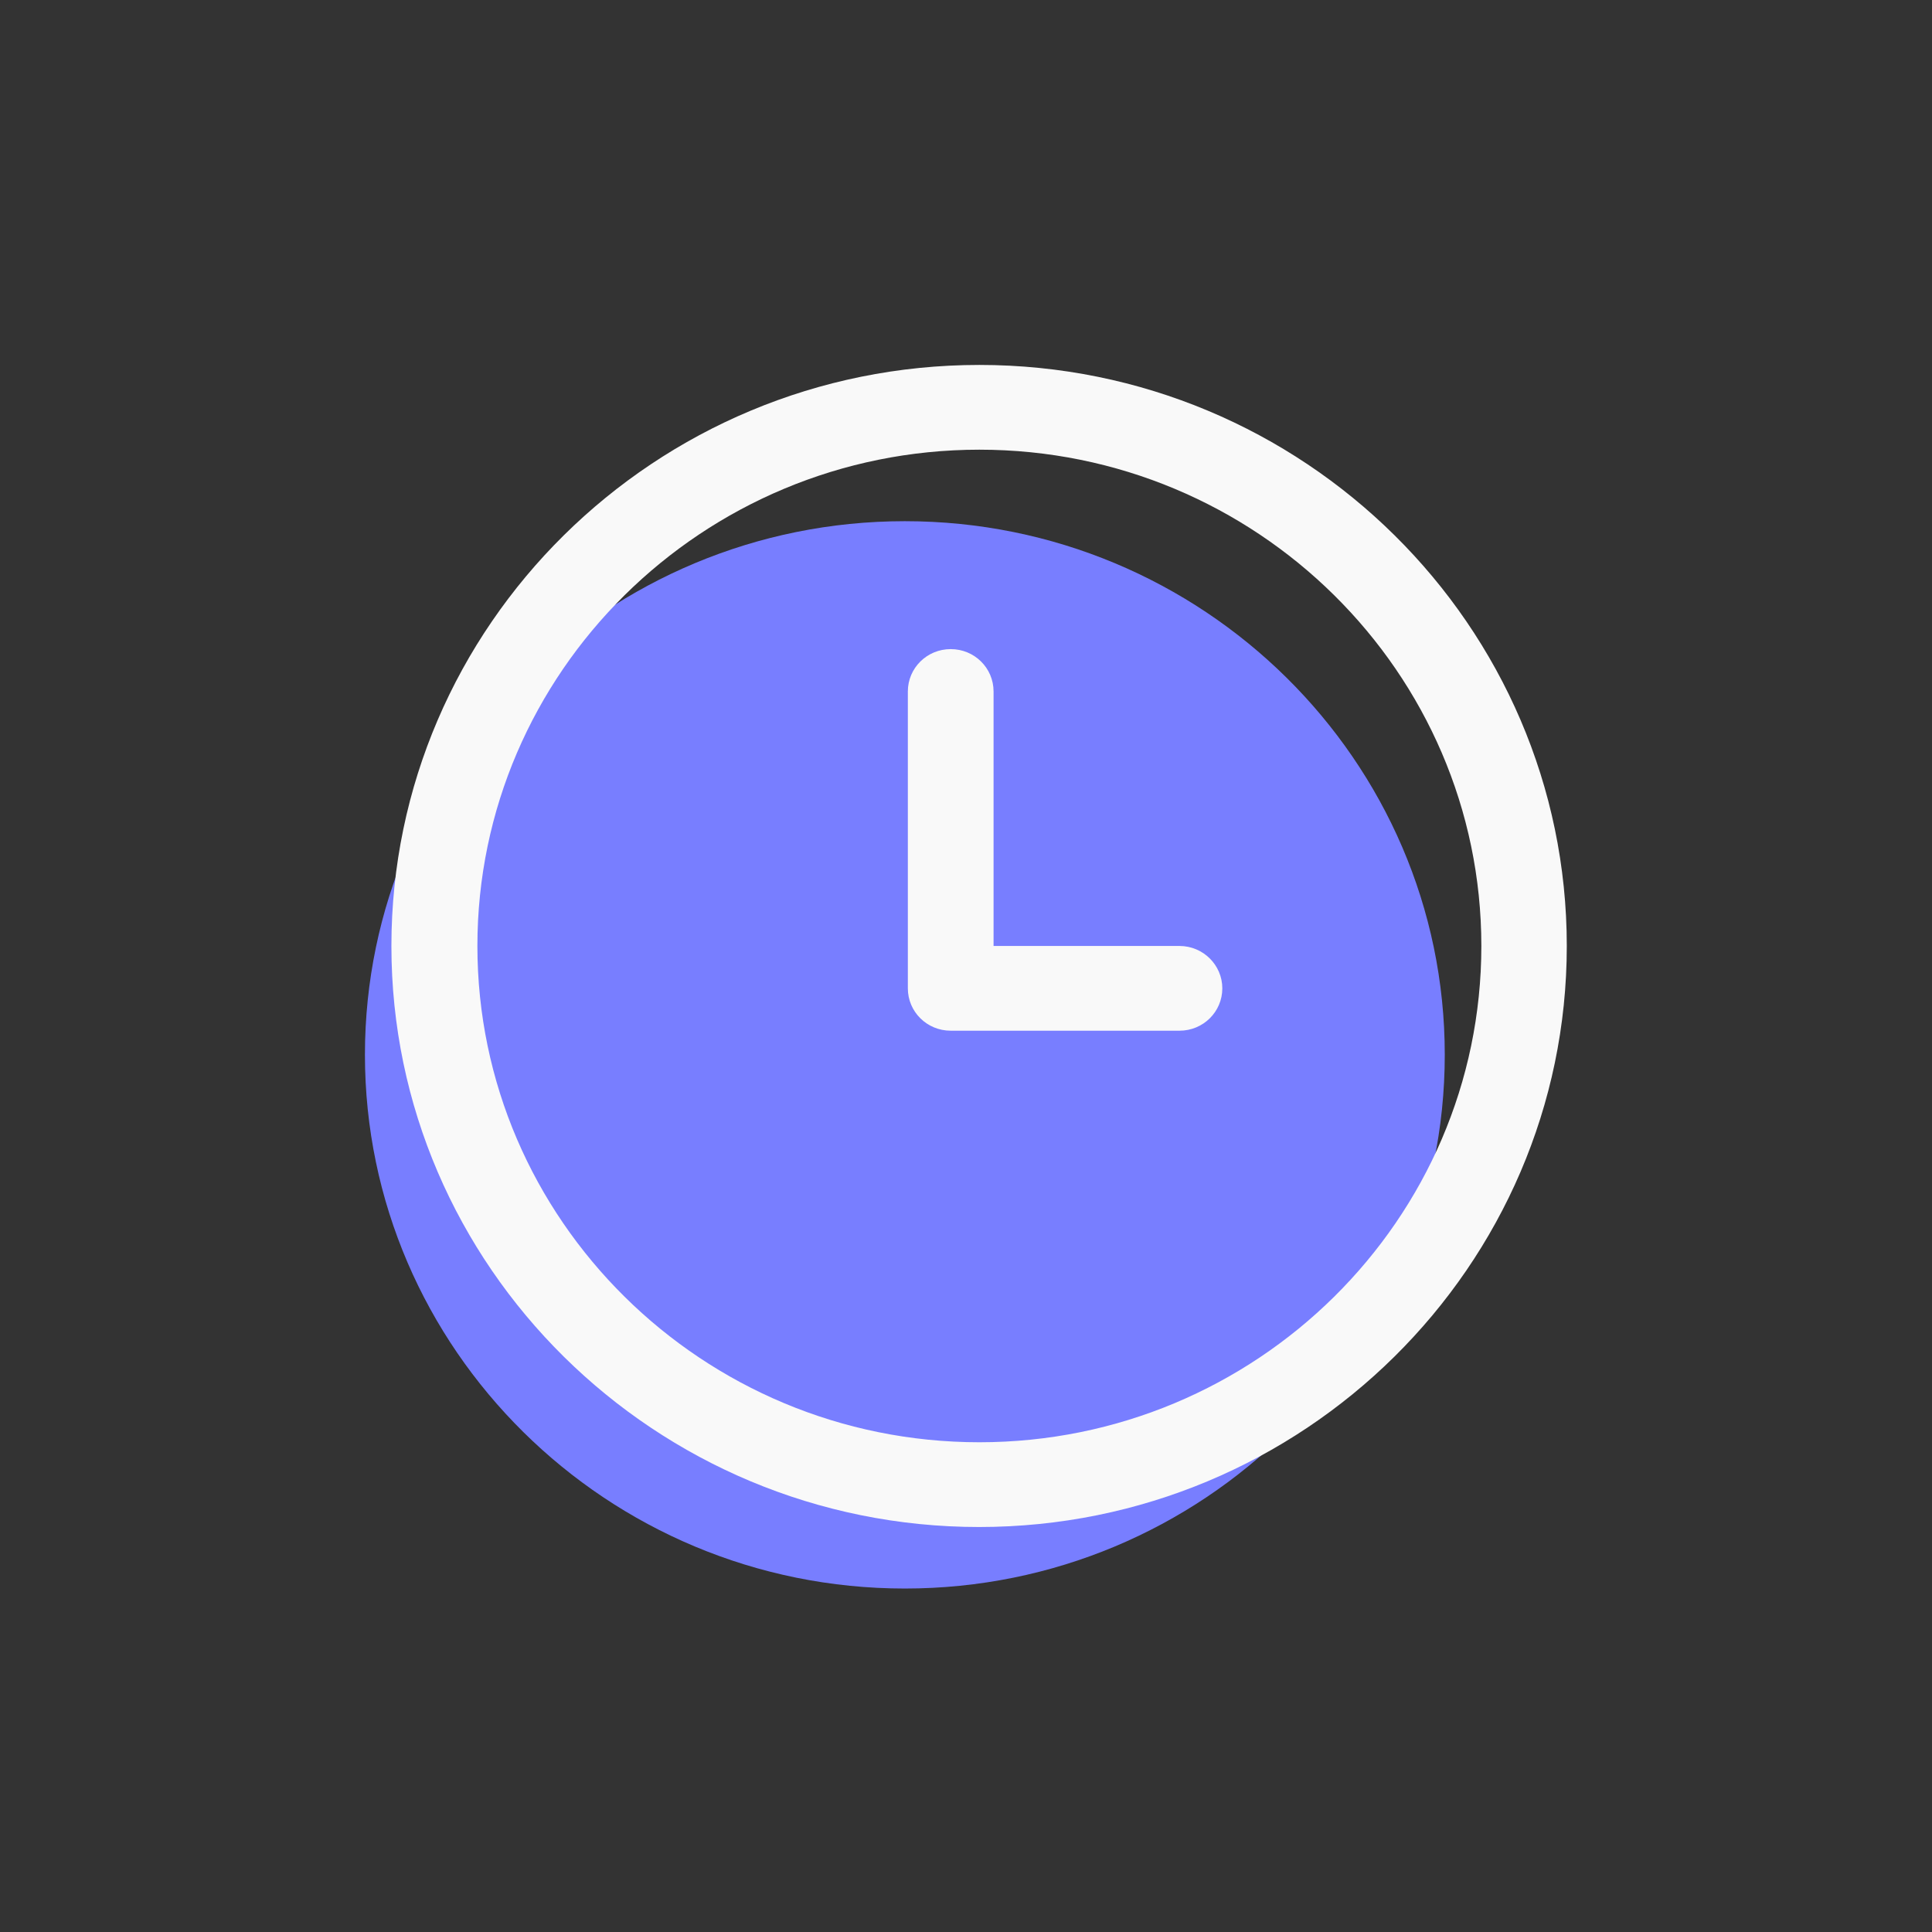
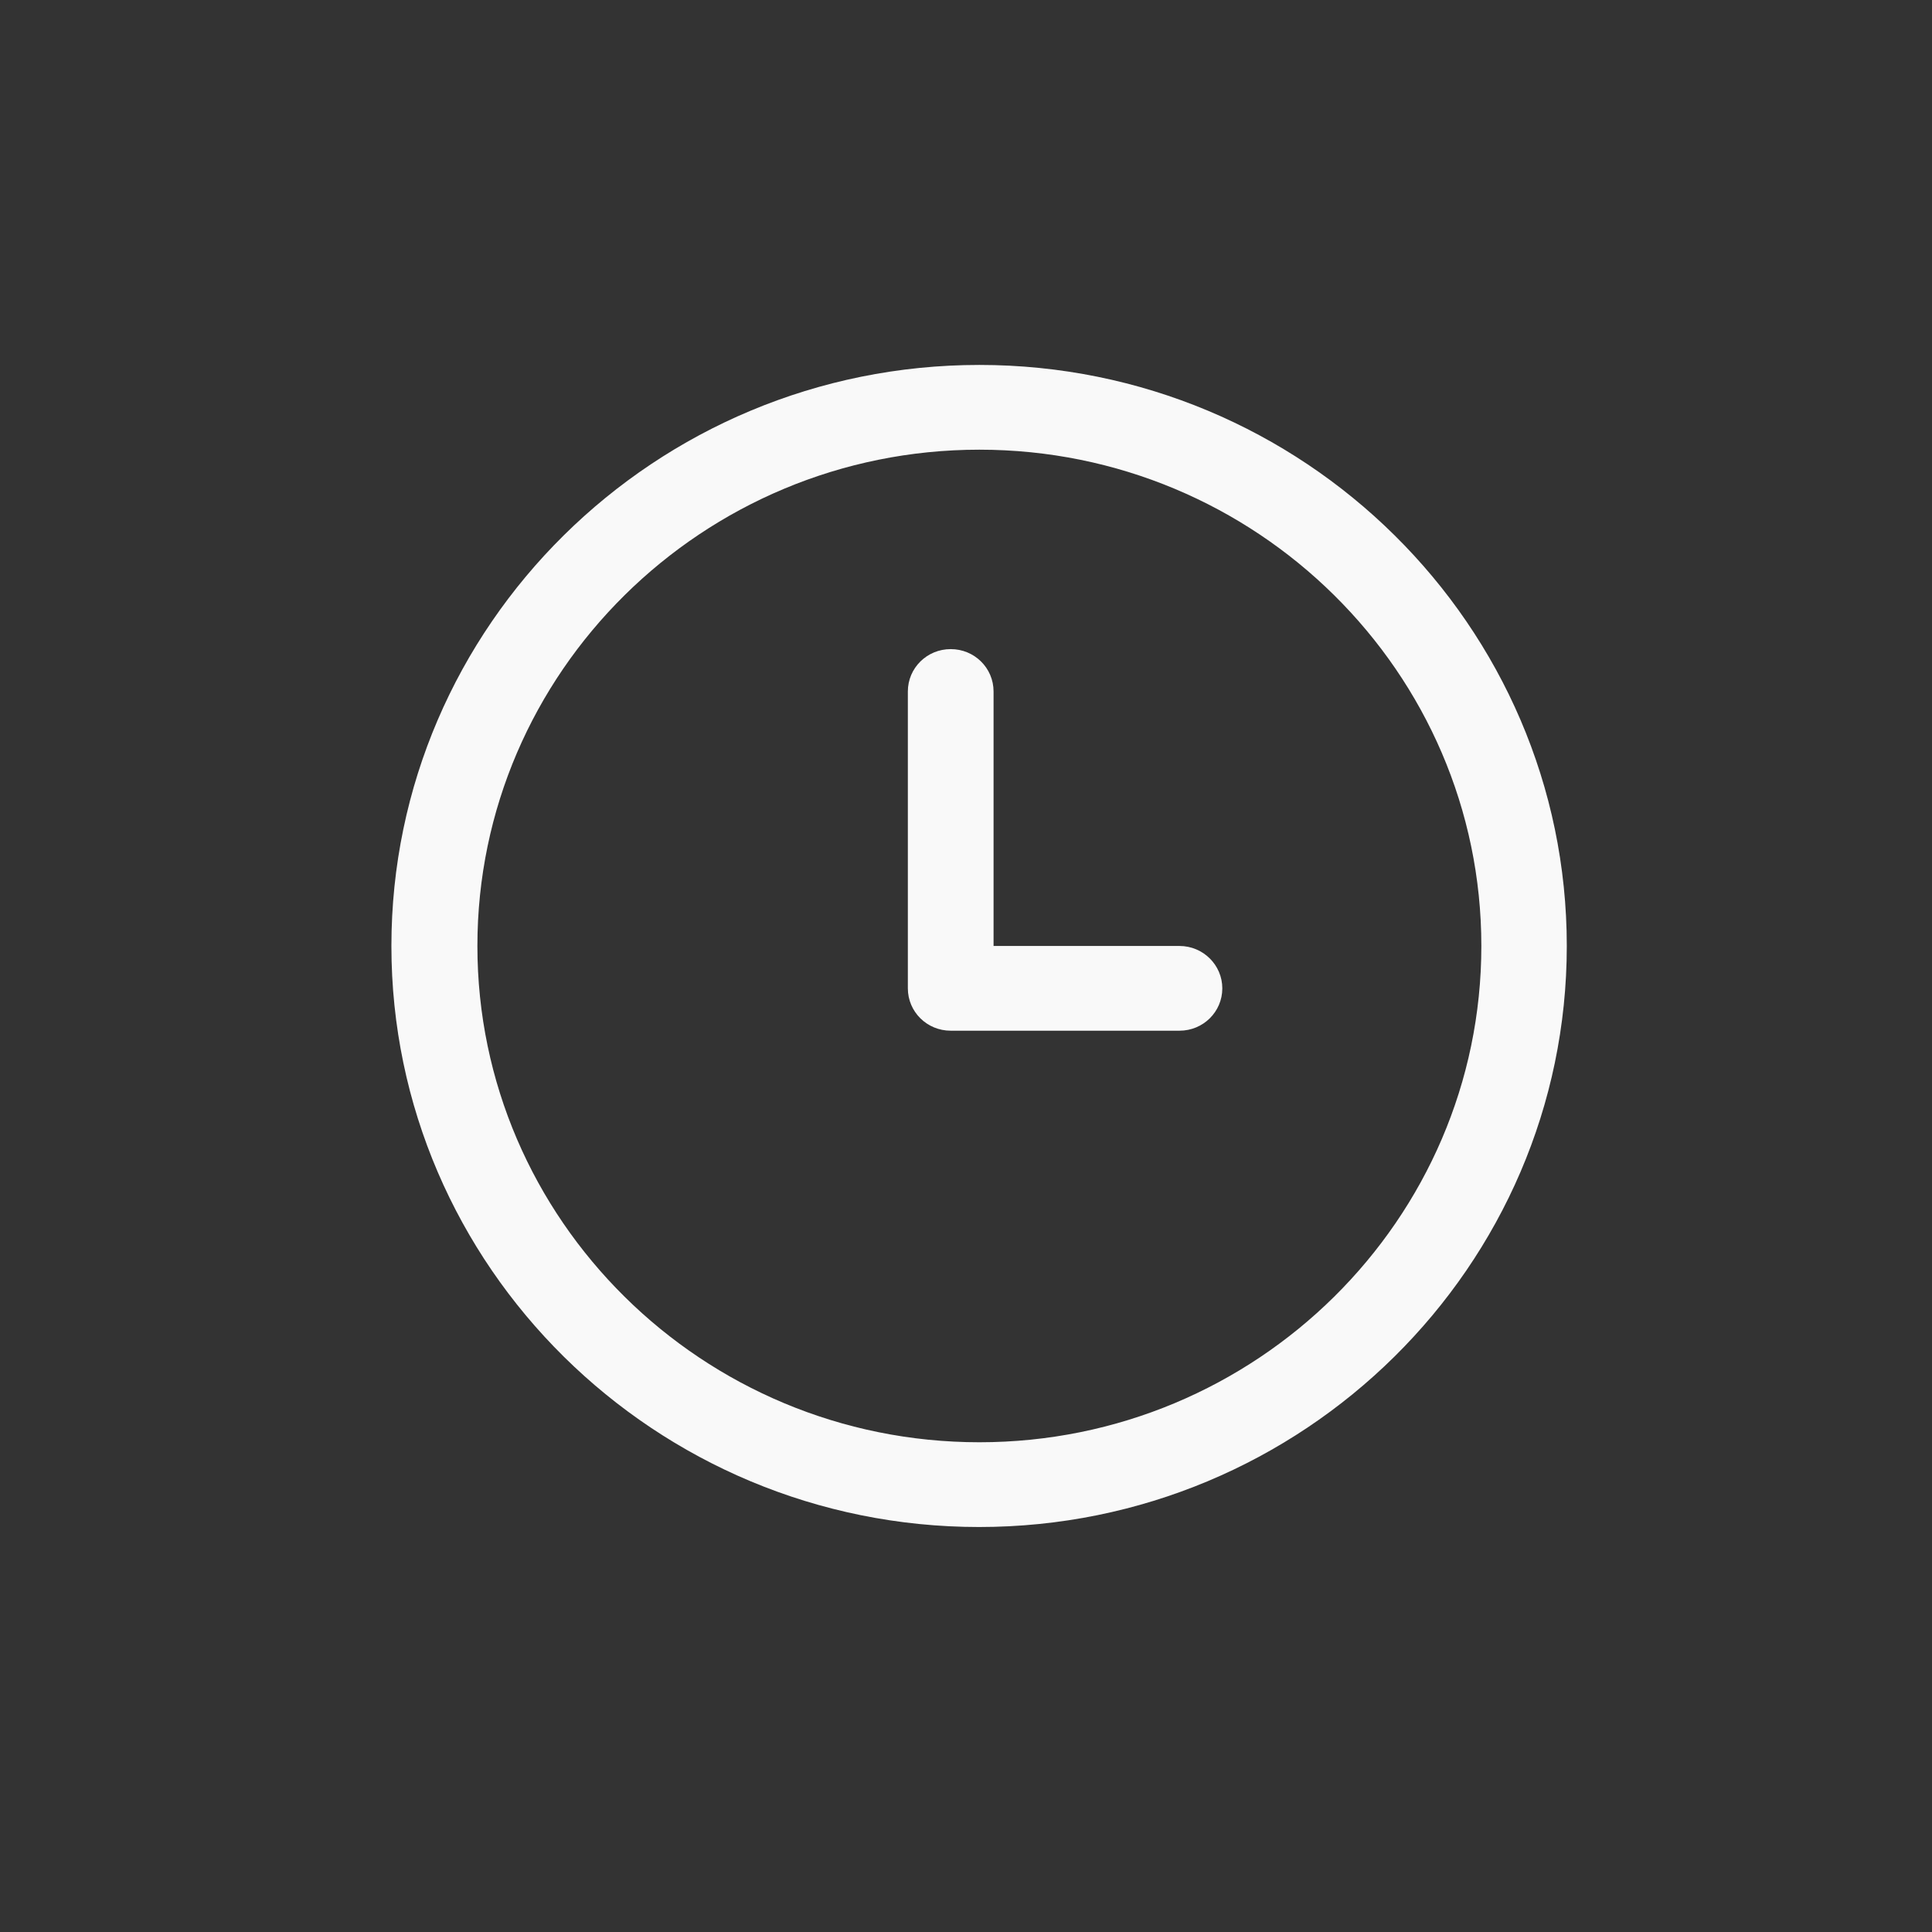
<svg xmlns="http://www.w3.org/2000/svg" width="90" height="90" viewBox="0 0 90 90" fill="none">
  <rect x="0" y="0" width="90" height="90" fill="#333333" stroke="none" />
-   <path d="M42.152 24.279C28.279 24.279 17 35.43 17 49.133C17 62.836 28.279 74 42.152 74C56.012 74 67.303 62.849 67.303 49.133C67.303 35.417 56.012 24.279 42.152 24.279Z" fill="#787EFF" />
  <path d="M45.623 17C30.517 17 18.233 29.144 18.233 44.067C18.233 58.989 30.517 71.134 45.61 71.134C60.704 71.134 72.987 58.989 72.987 44.067C72.987 29.144 60.717 17 45.623 17ZM45.623 67.186C32.729 67.186 22.239 56.815 22.239 44.067C22.239 31.319 32.729 20.948 45.623 20.948C58.517 20.948 69.007 31.319 69.007 44.067C69.007 56.815 58.517 67.186 45.623 67.186Z" fill="#F9F9F9" />
  <path d="M54.944 44.067H46.284V32.212C46.284 31.118 45.394 30.238 44.288 30.238C43.182 30.238 42.291 31.118 42.291 32.212V46.04C42.291 47.134 43.182 48.014 44.288 48.014H54.944C56.05 48.014 56.94 47.134 56.94 46.04C56.94 44.959 56.05 44.067 54.944 44.067Z" fill="#F9F9F9" />
</svg>